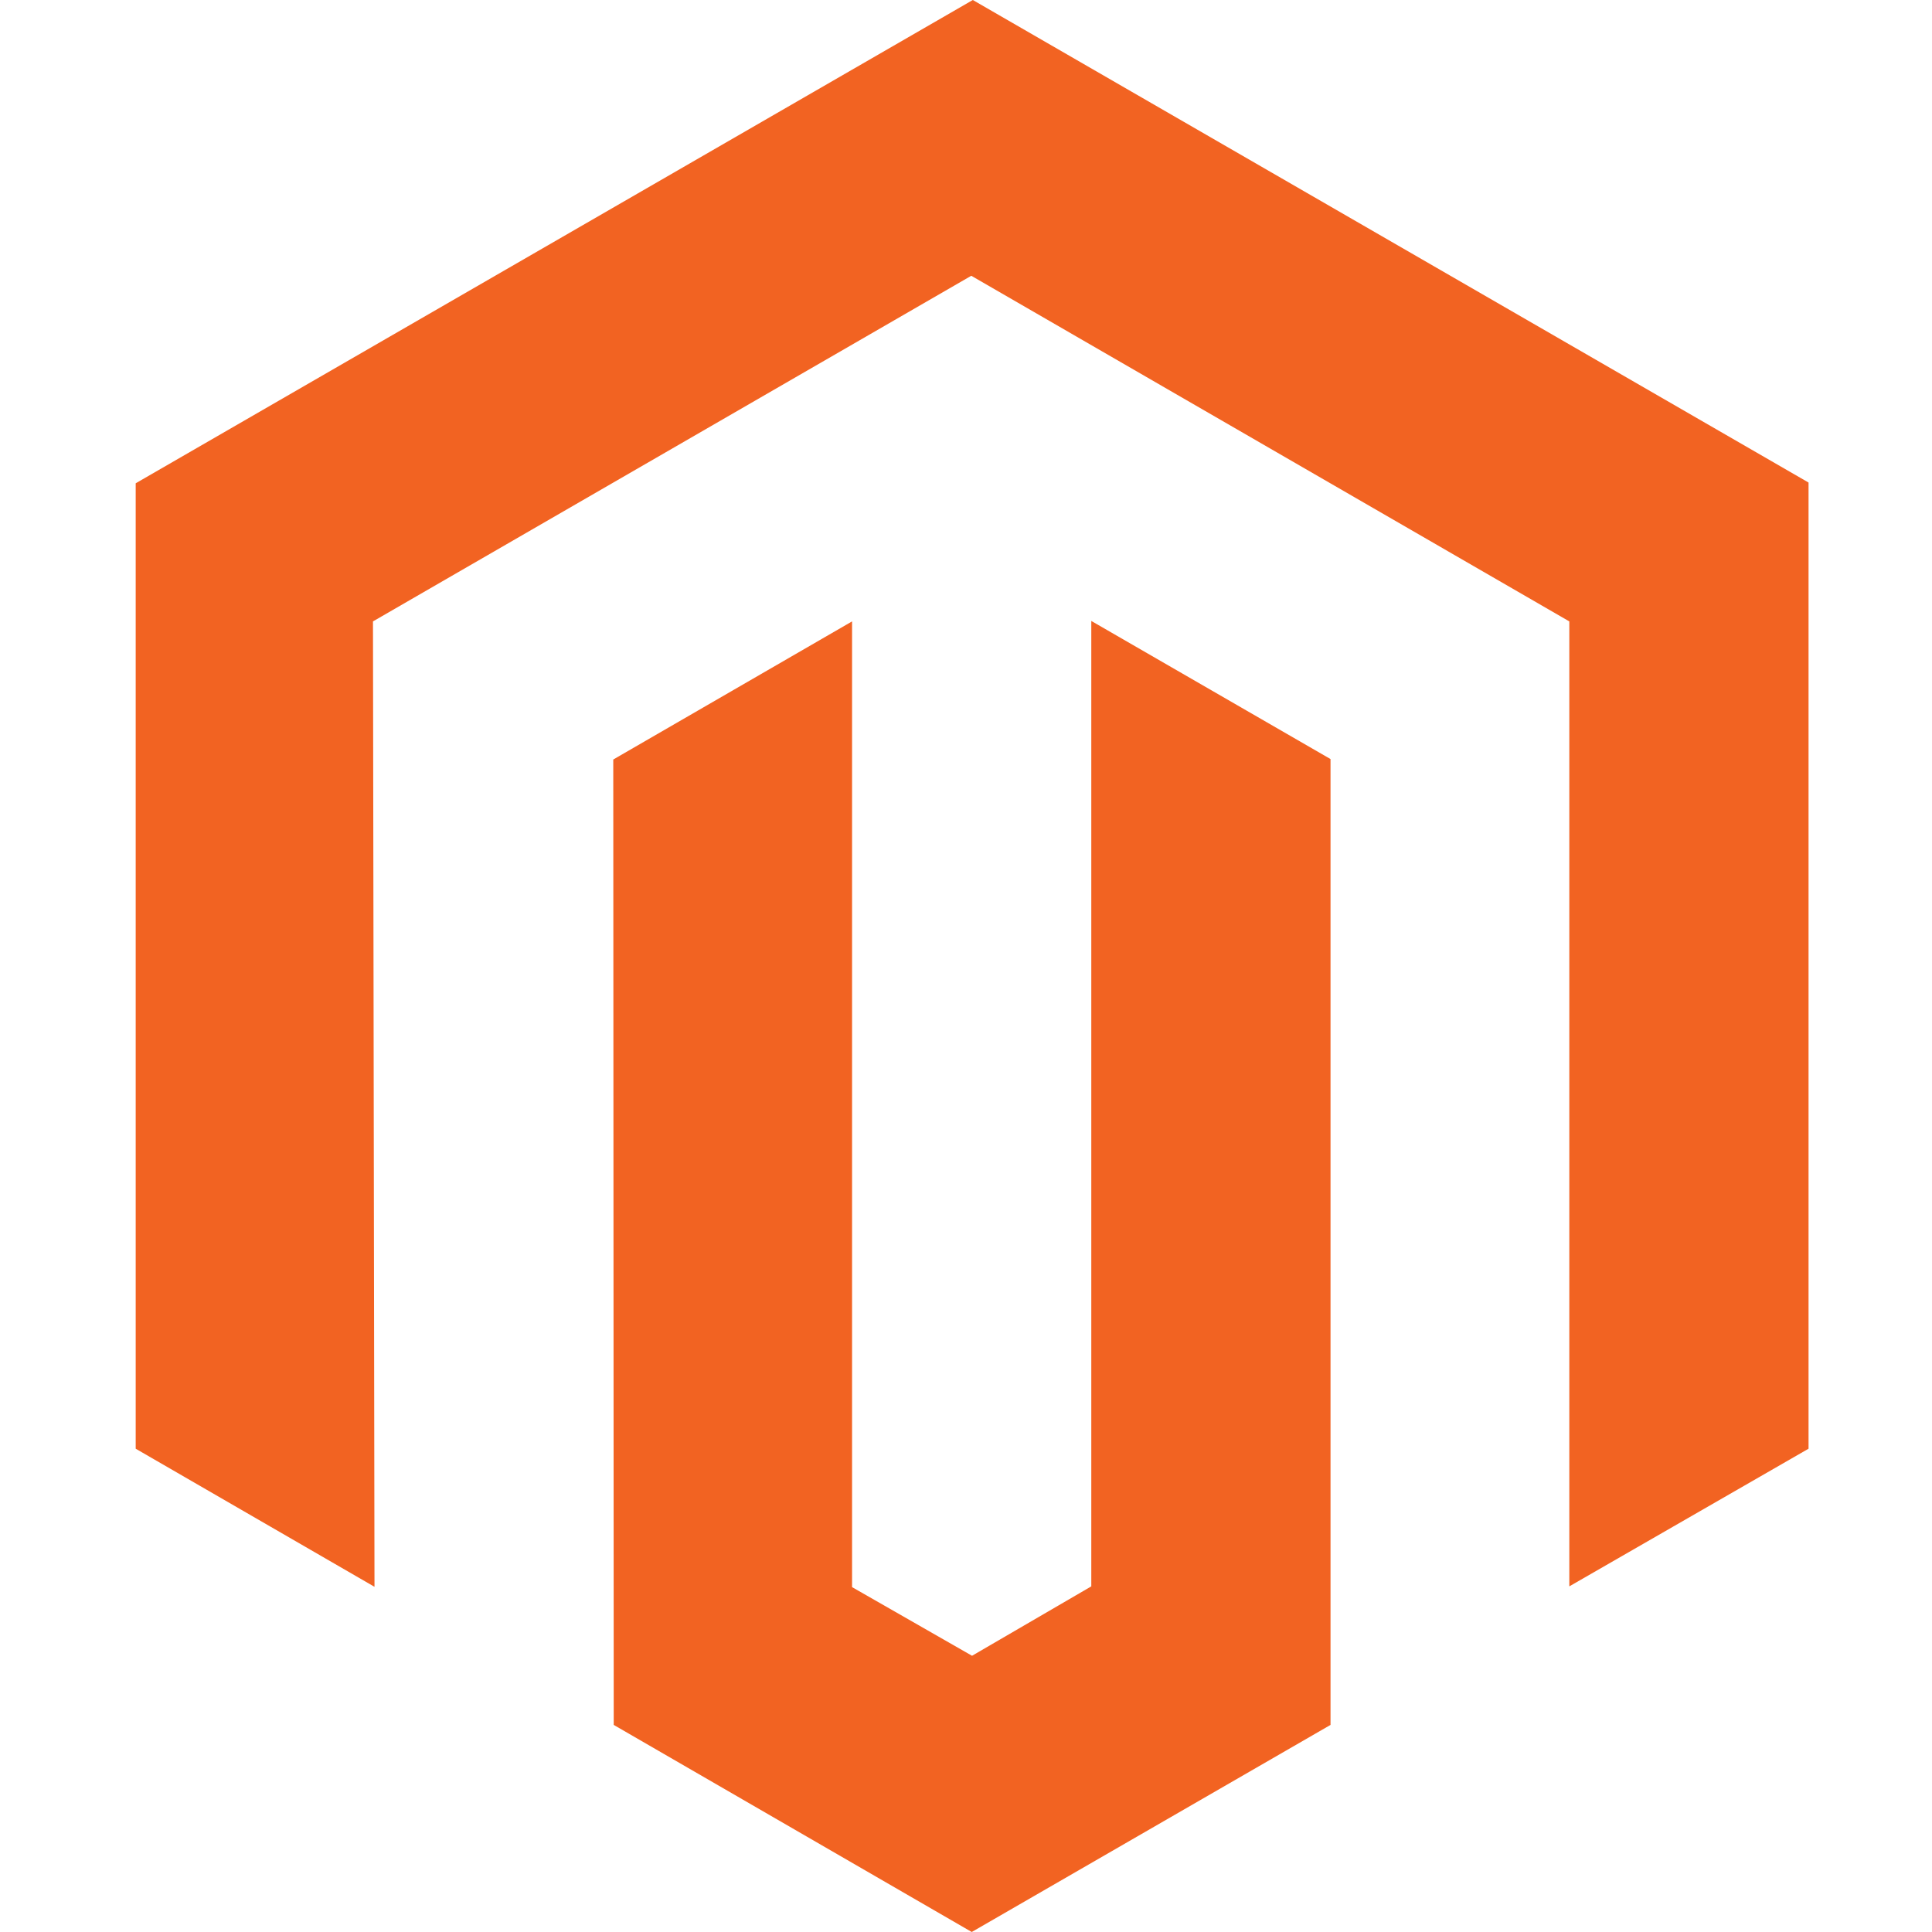
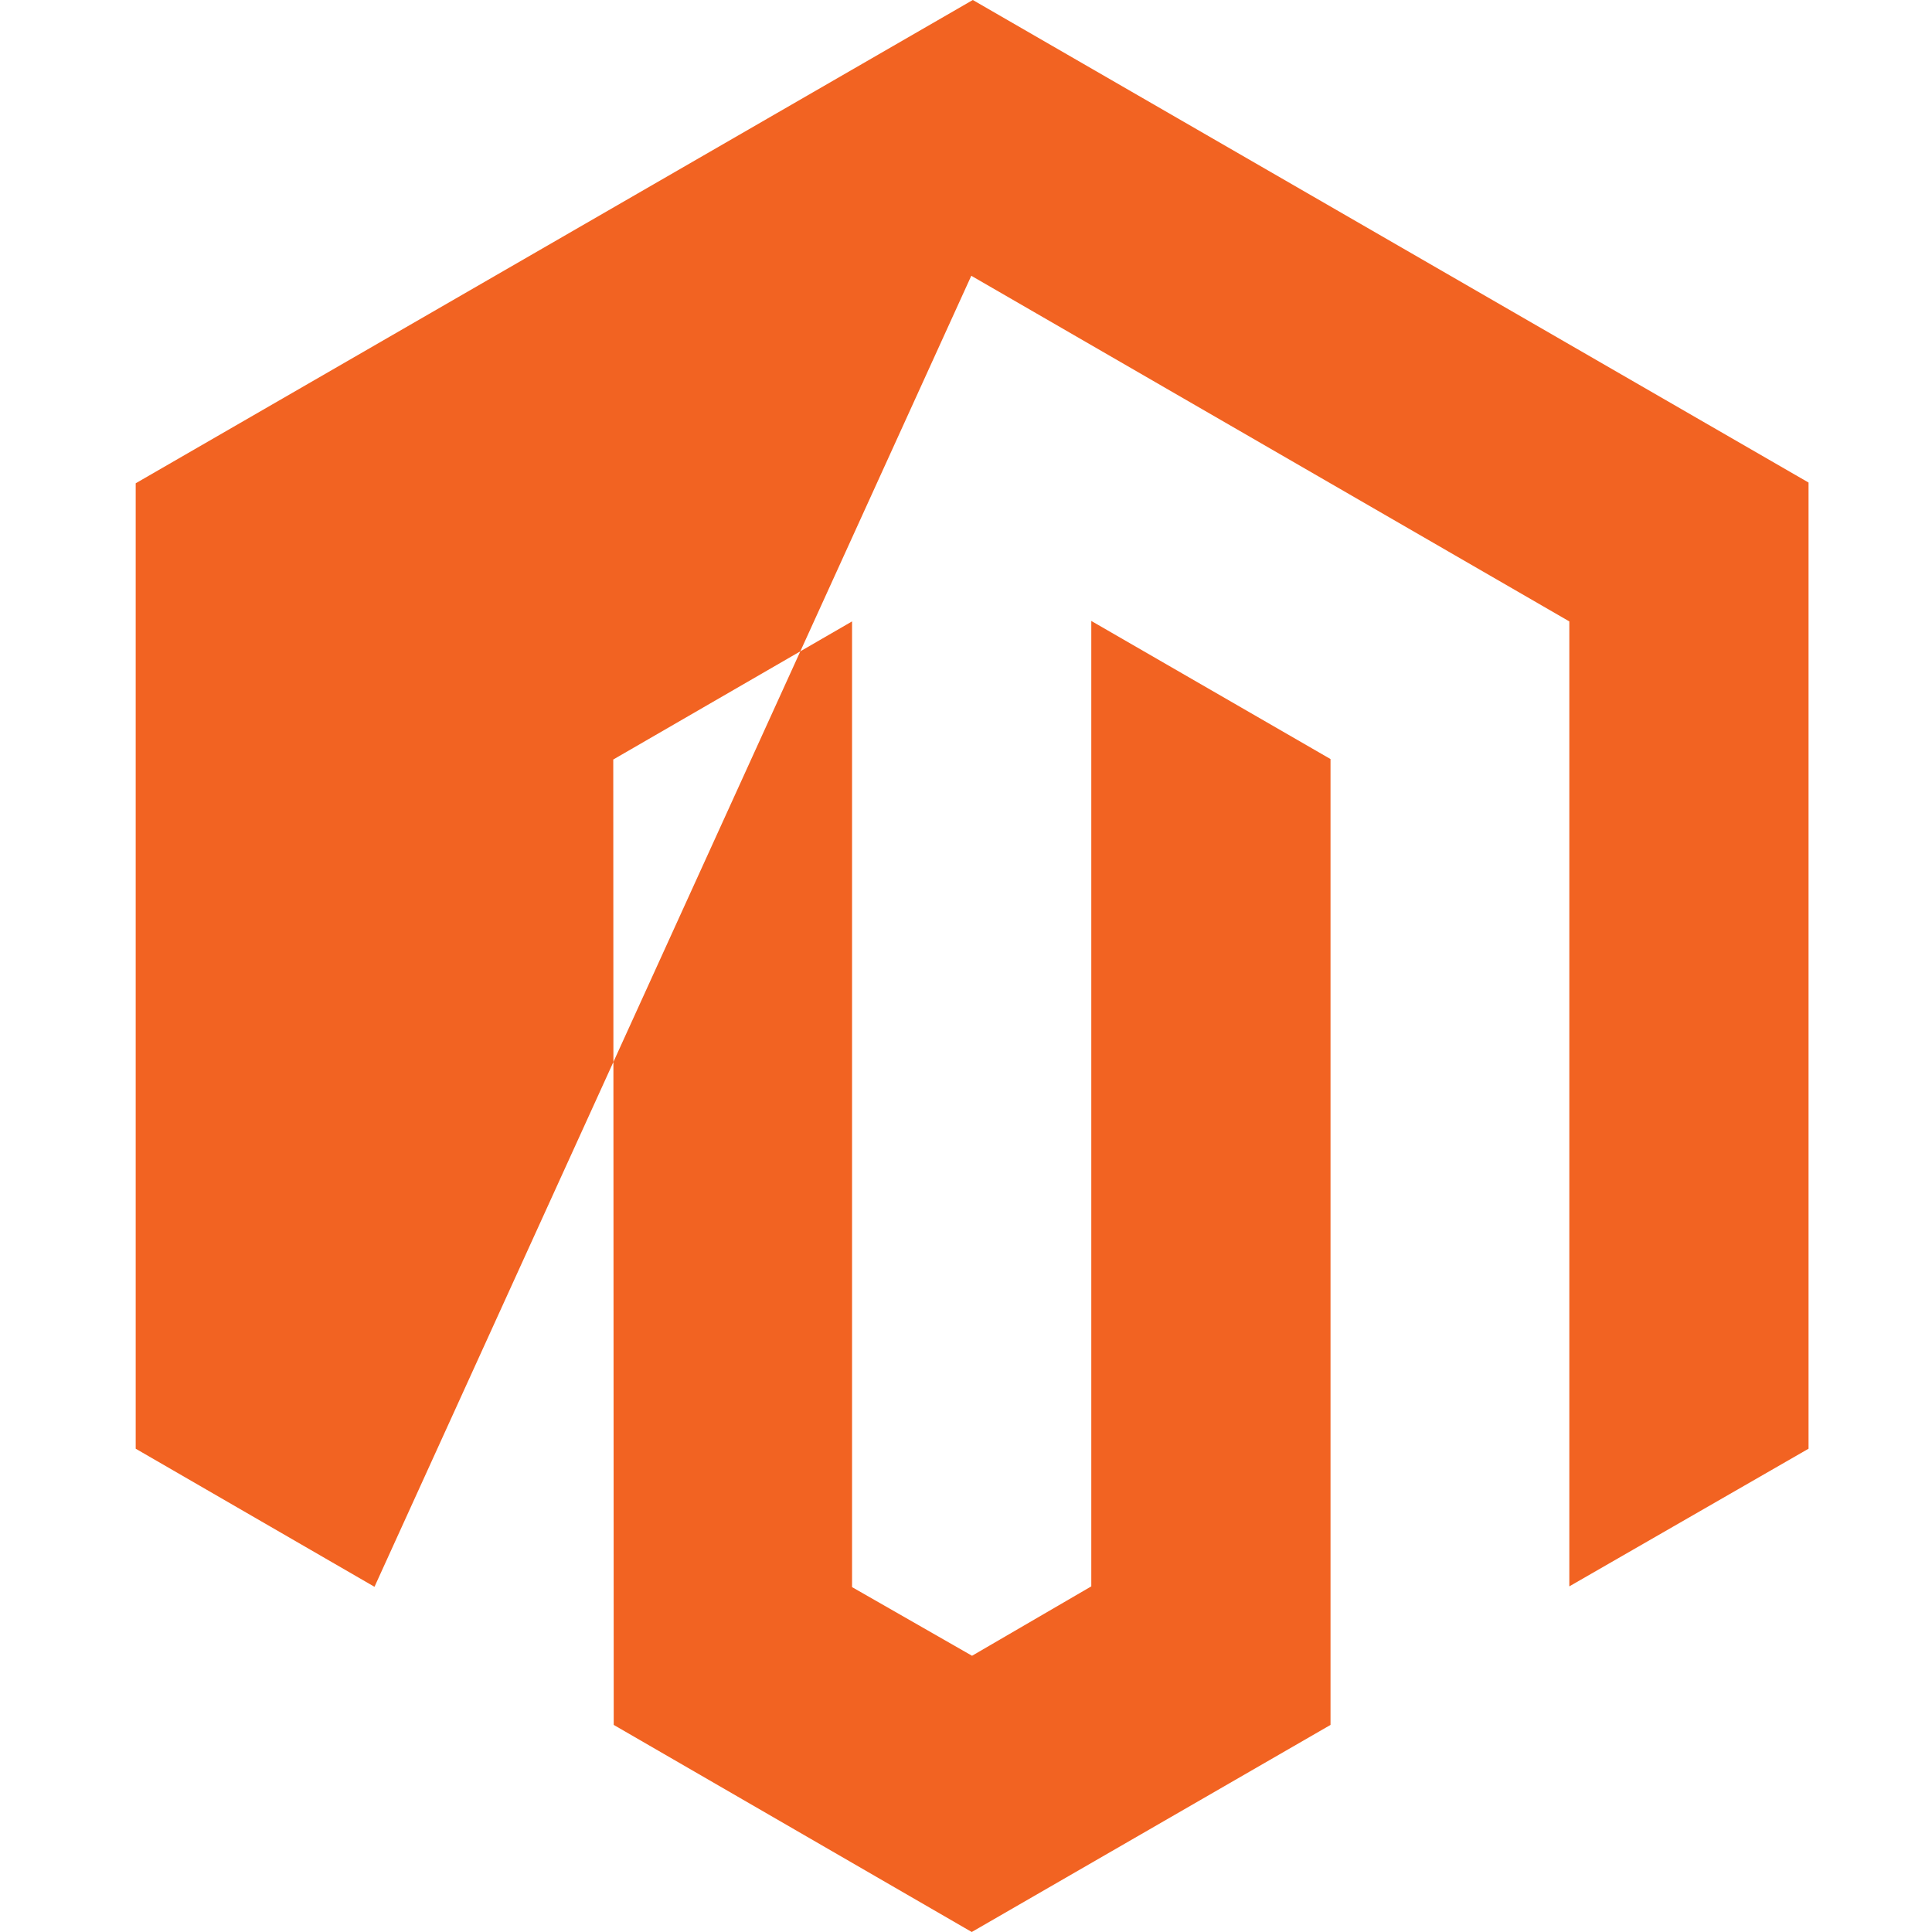
<svg xmlns="http://www.w3.org/2000/svg" width="80" height="80" viewBox="0 0 80 80" fill="none">
-   <path d="M74.888 19.981V59.988L64.982 65.688V25.731L40.219 11.419L15.444 25.731L15.507 65.706L5.619 59.988V20.012L40.282 0L74.888 19.981ZM45.188 65.688L40.25 68.562L35.282 65.719V25.731L25.394 31.45L25.413 71.425L40.238 80L55.094 71.425V31.431L45.188 25.712V65.688Z" fill="#F26322" />
+   <path d="M74.888 19.981V59.988L64.982 65.688V25.731L40.219 11.419L15.507 65.706L5.619 59.988V20.012L40.282 0L74.888 19.981ZM45.188 65.688L40.25 68.562L35.282 65.719V25.731L25.394 31.45L25.413 71.425L40.238 80L55.094 71.425V31.431L45.188 25.712V65.688Z" fill="#F26322" />
</svg>